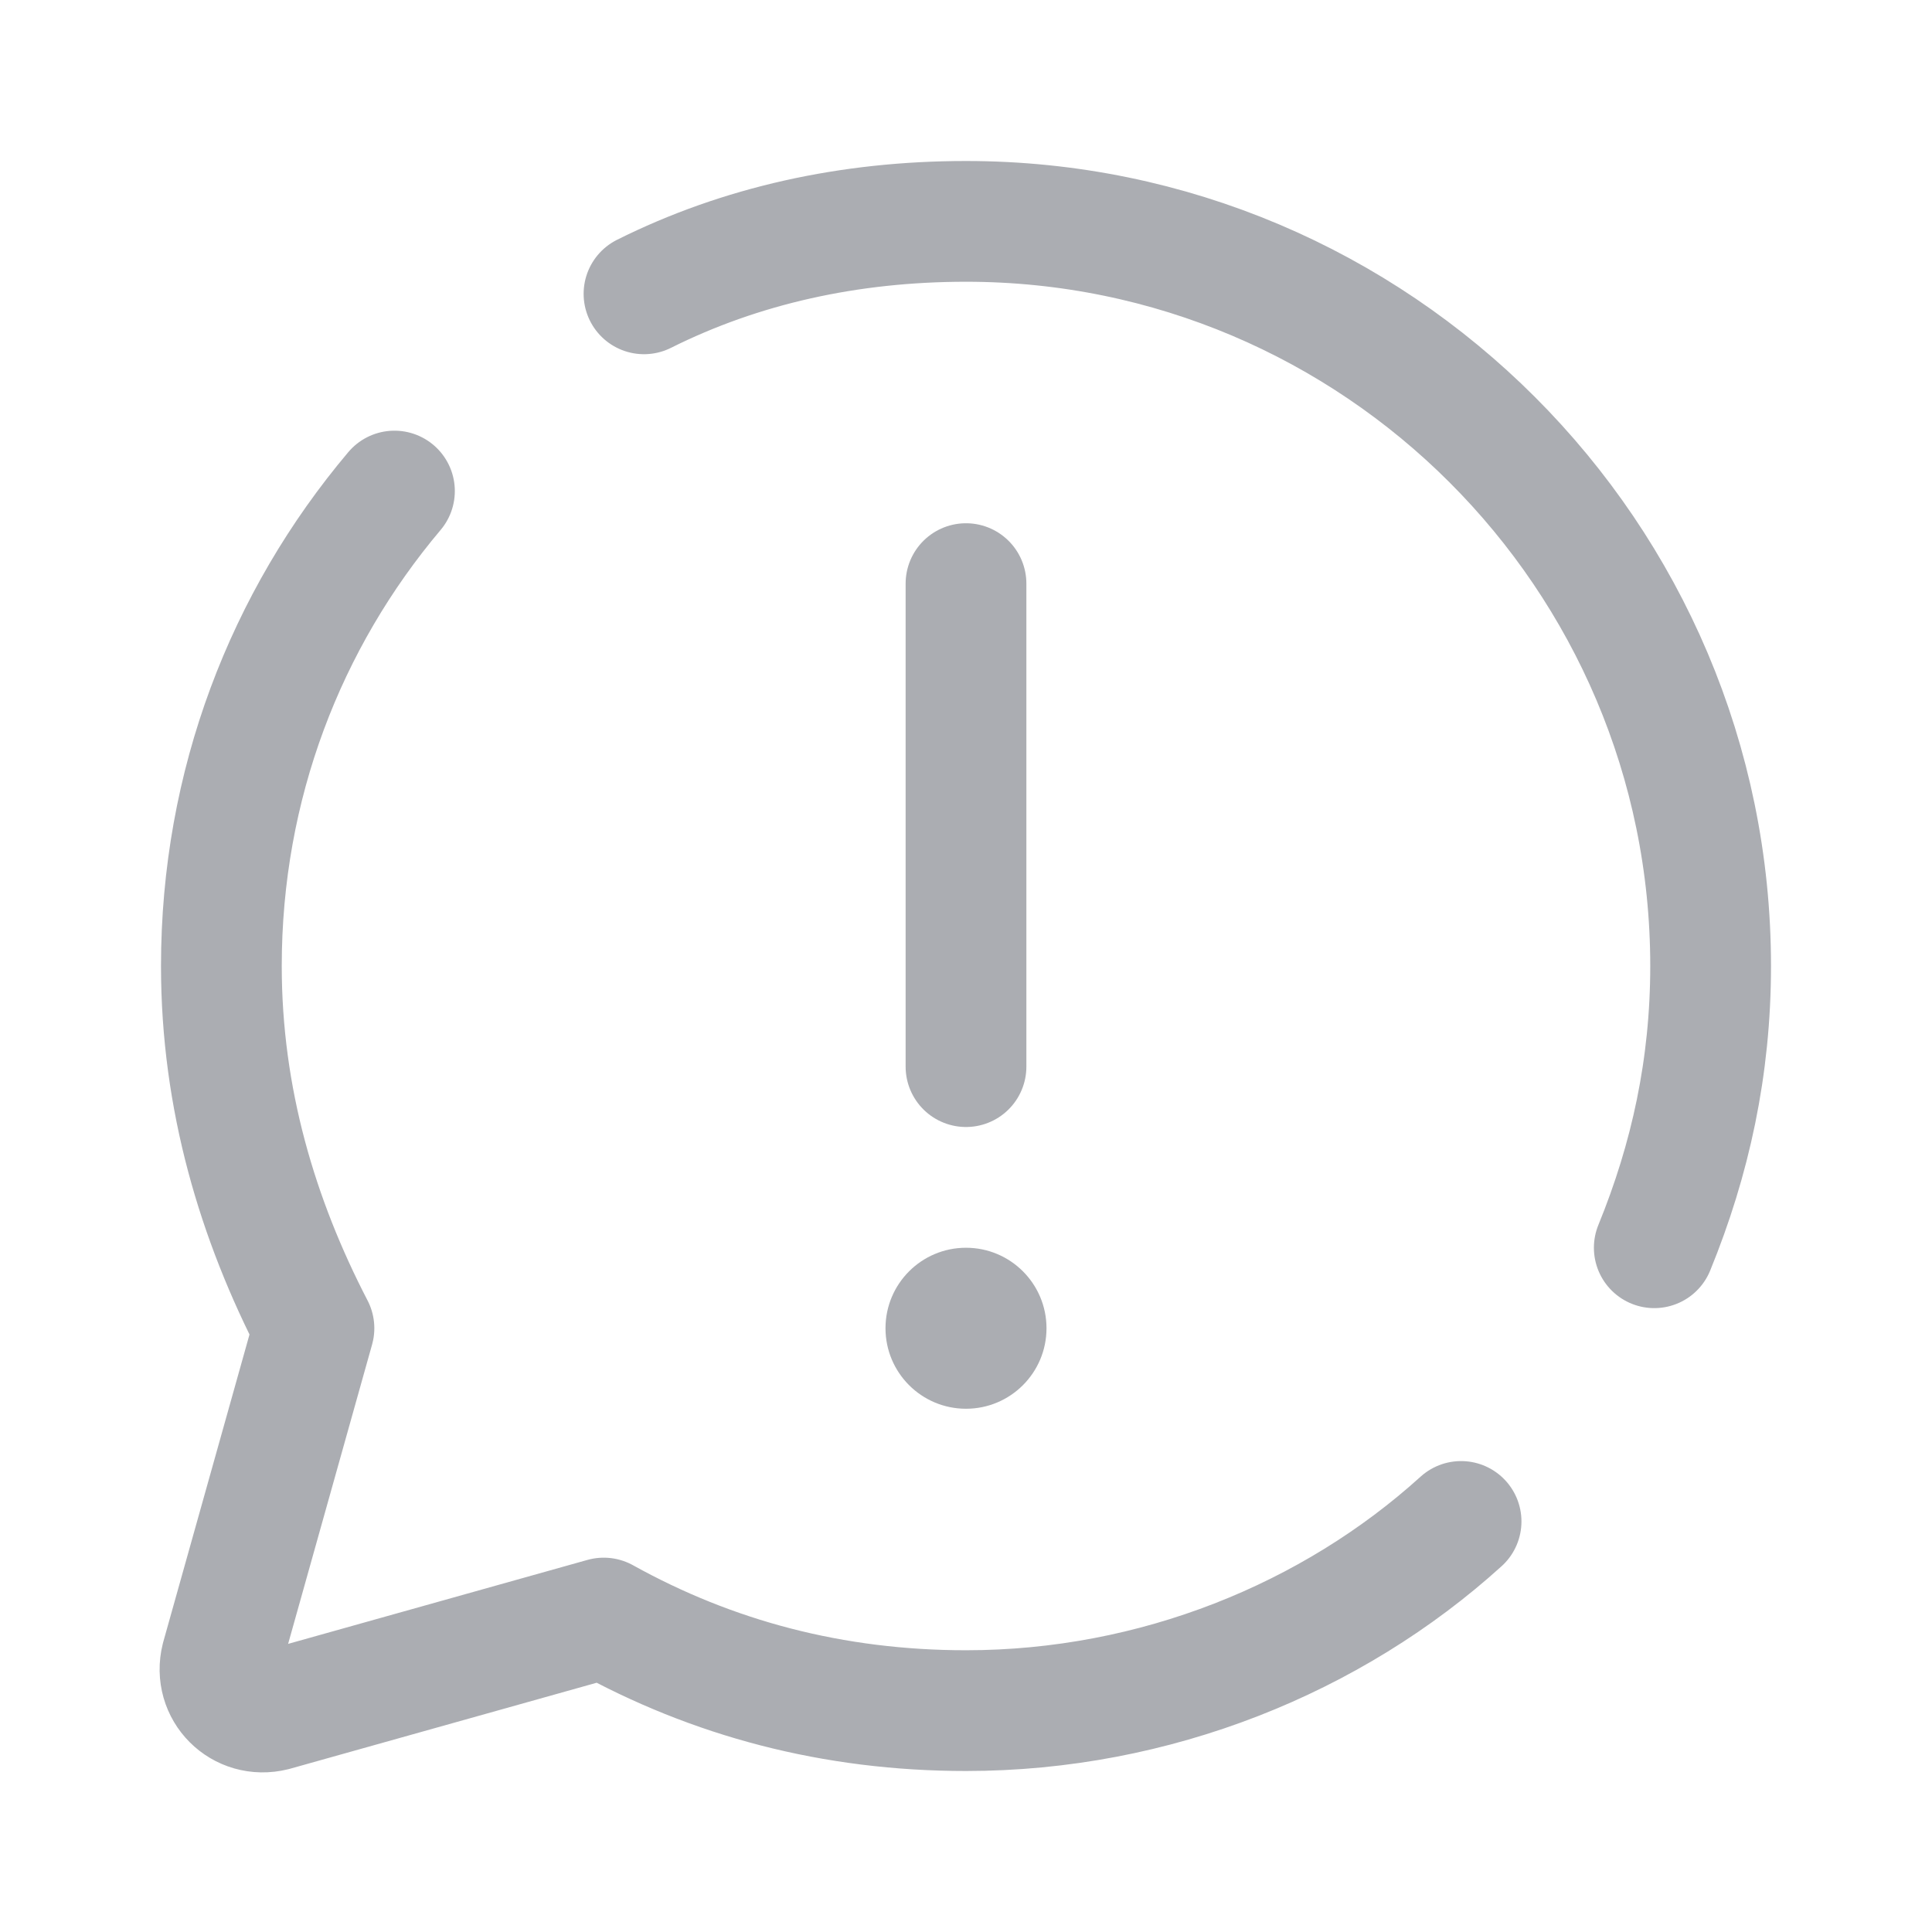
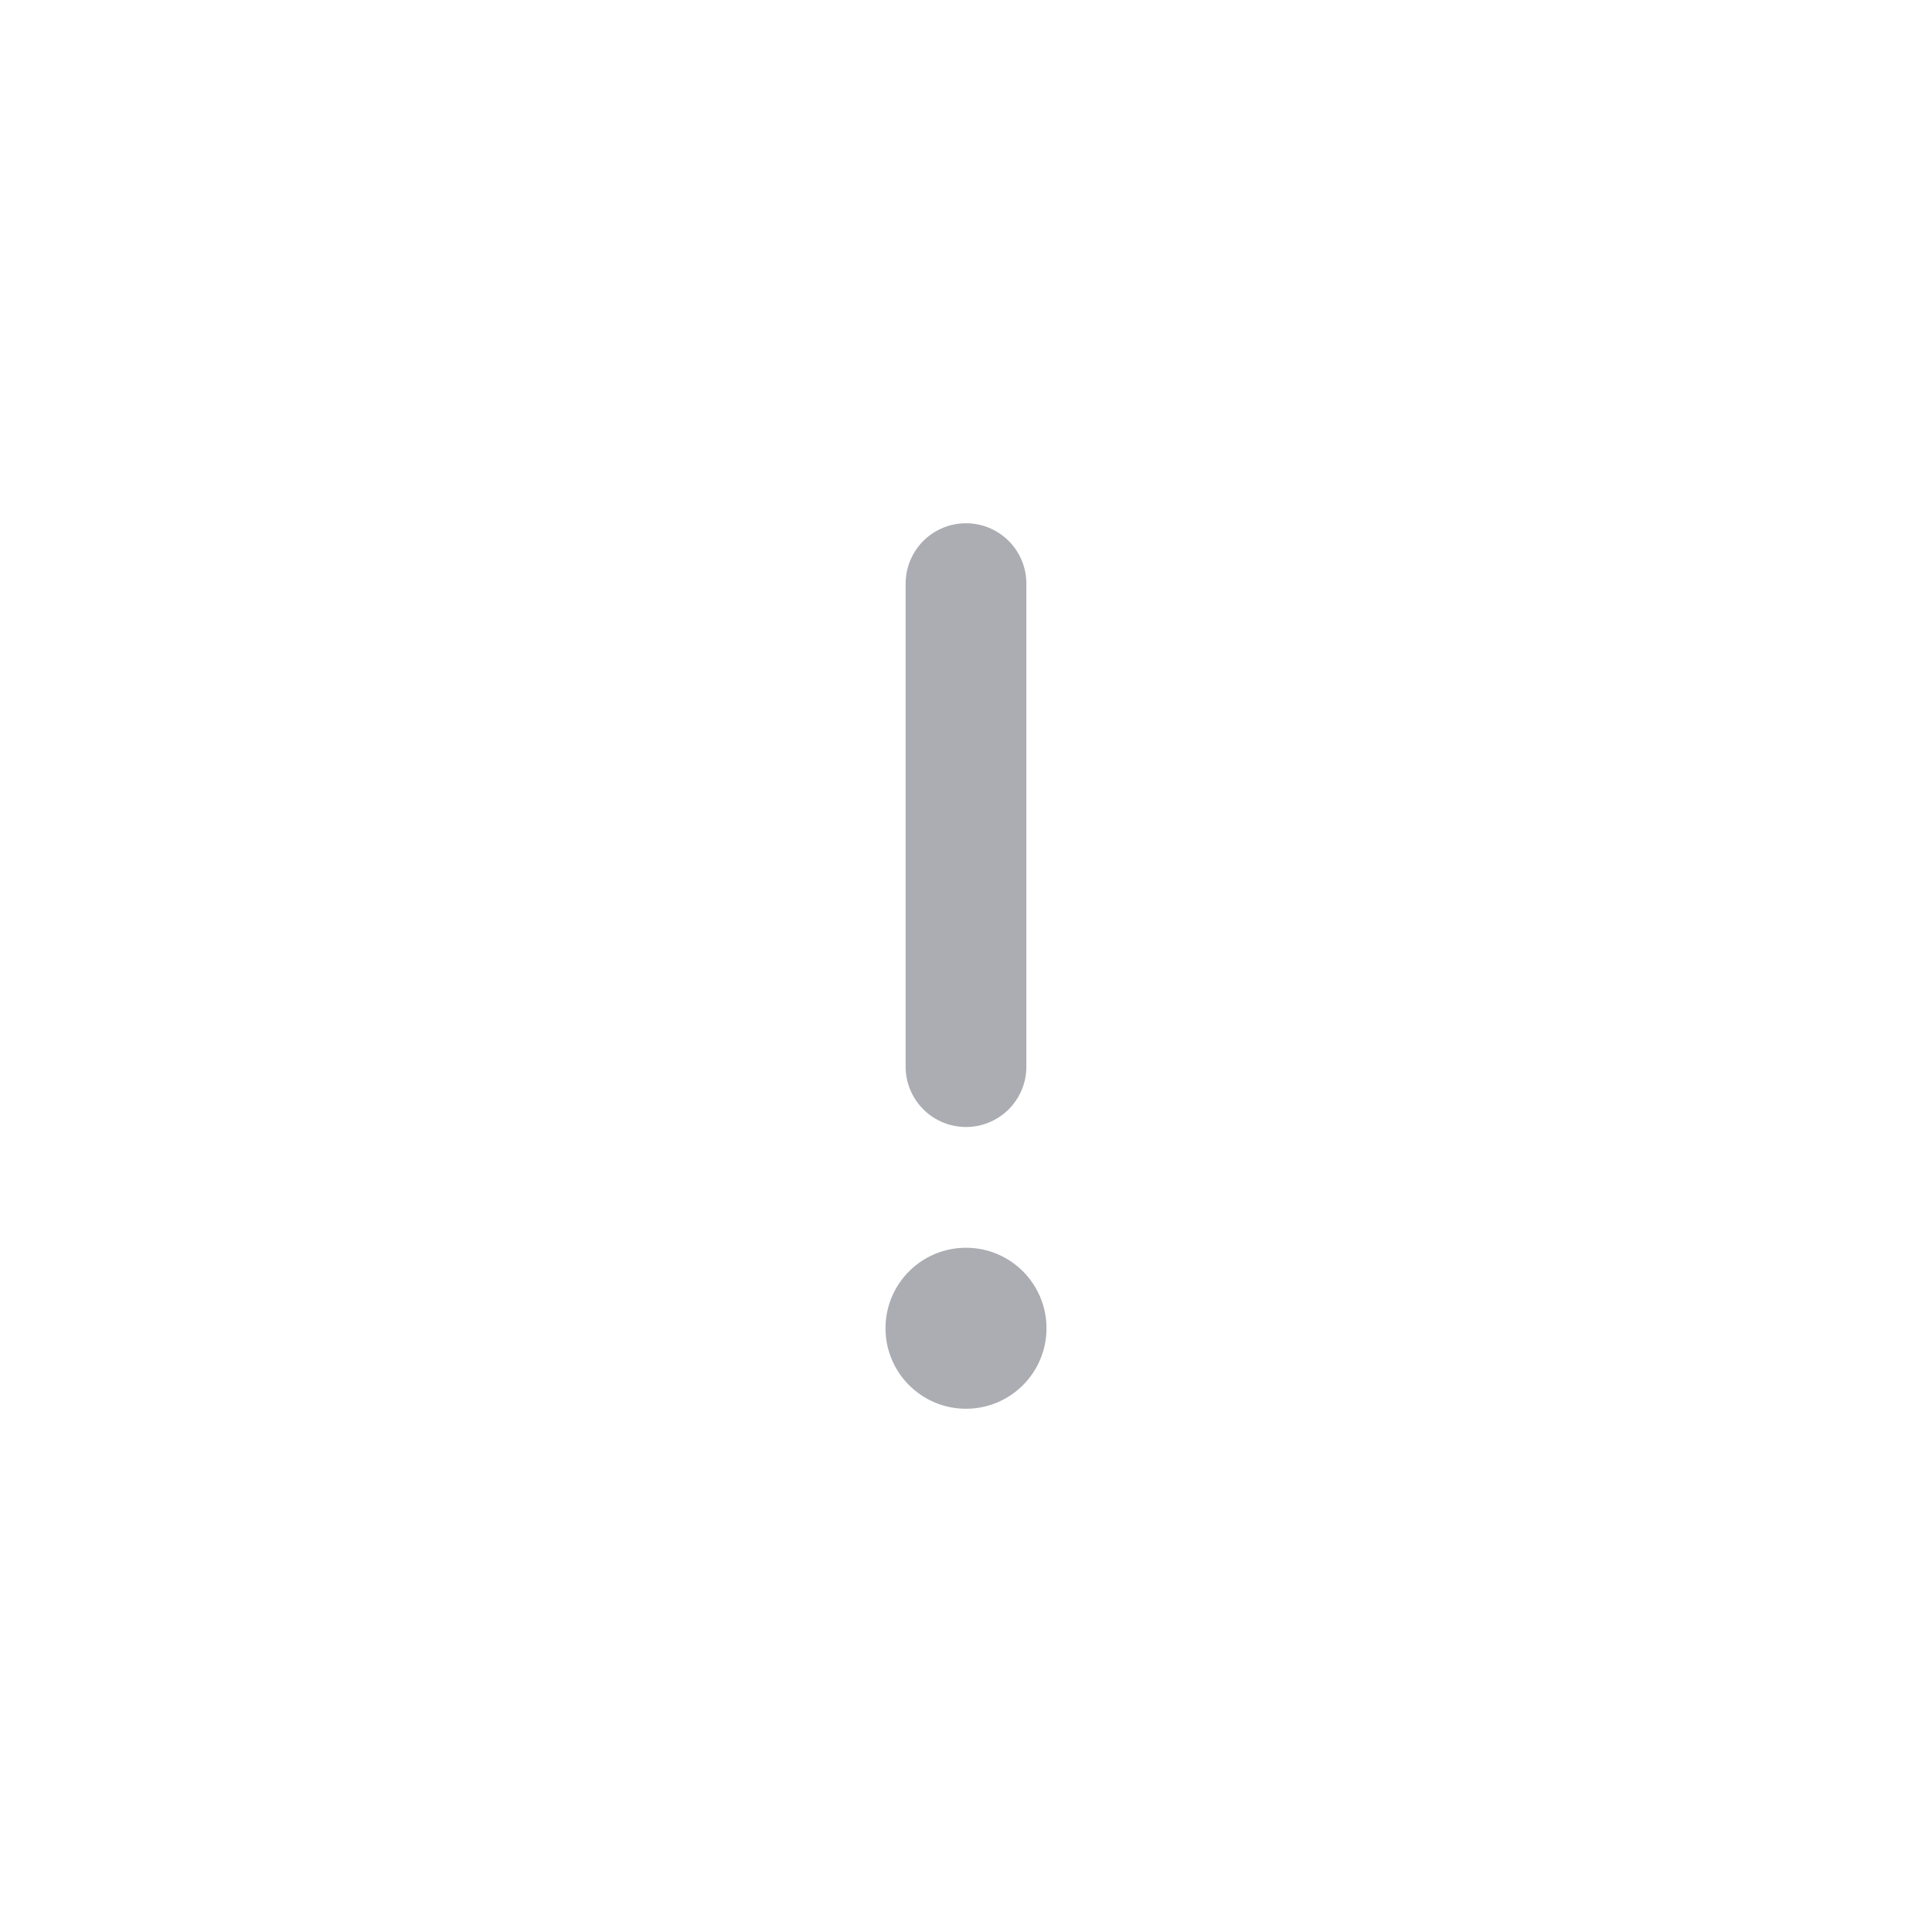
<svg xmlns="http://www.w3.org/2000/svg" fill="#abadb2" viewBox="0 0 48 48" width="48px" height="48px">
  <line x1="24" x2="24" y1="14.5" y2="26.5" fill="none" stroke="#abadb2" stroke-linecap="round" stroke-width="3" />
-   <path fill="none" stroke="#abadb2" stroke-linecap="round" stroke-linejoin="round" stroke-width="3" d="M41.1,31c0.9-2.2,1.4-4.5,1.4-7c0-10.2-8.3-18.5-18.5-18.5c-2.9,0-5.6,0.6-8,1.8" />
-   <path fill="none" stroke="#abadb2" stroke-linecap="round" stroke-linejoin="round" stroke-width="3" d="M9.8,12.2C7.1,15.4,5.5,19.5,5.5,24c0,3.3,0.9,6.3,2.3,9l-2.3,8.2C5.3,42,6,42.7,6.8,42.5l8.2-2.3 c2.7,1.5,5.7,2.3,9,2.3c4.7,0,9.1-1.8,12.3-4.7" />
  <circle cx="24" cy="33" r="2" />
</svg>